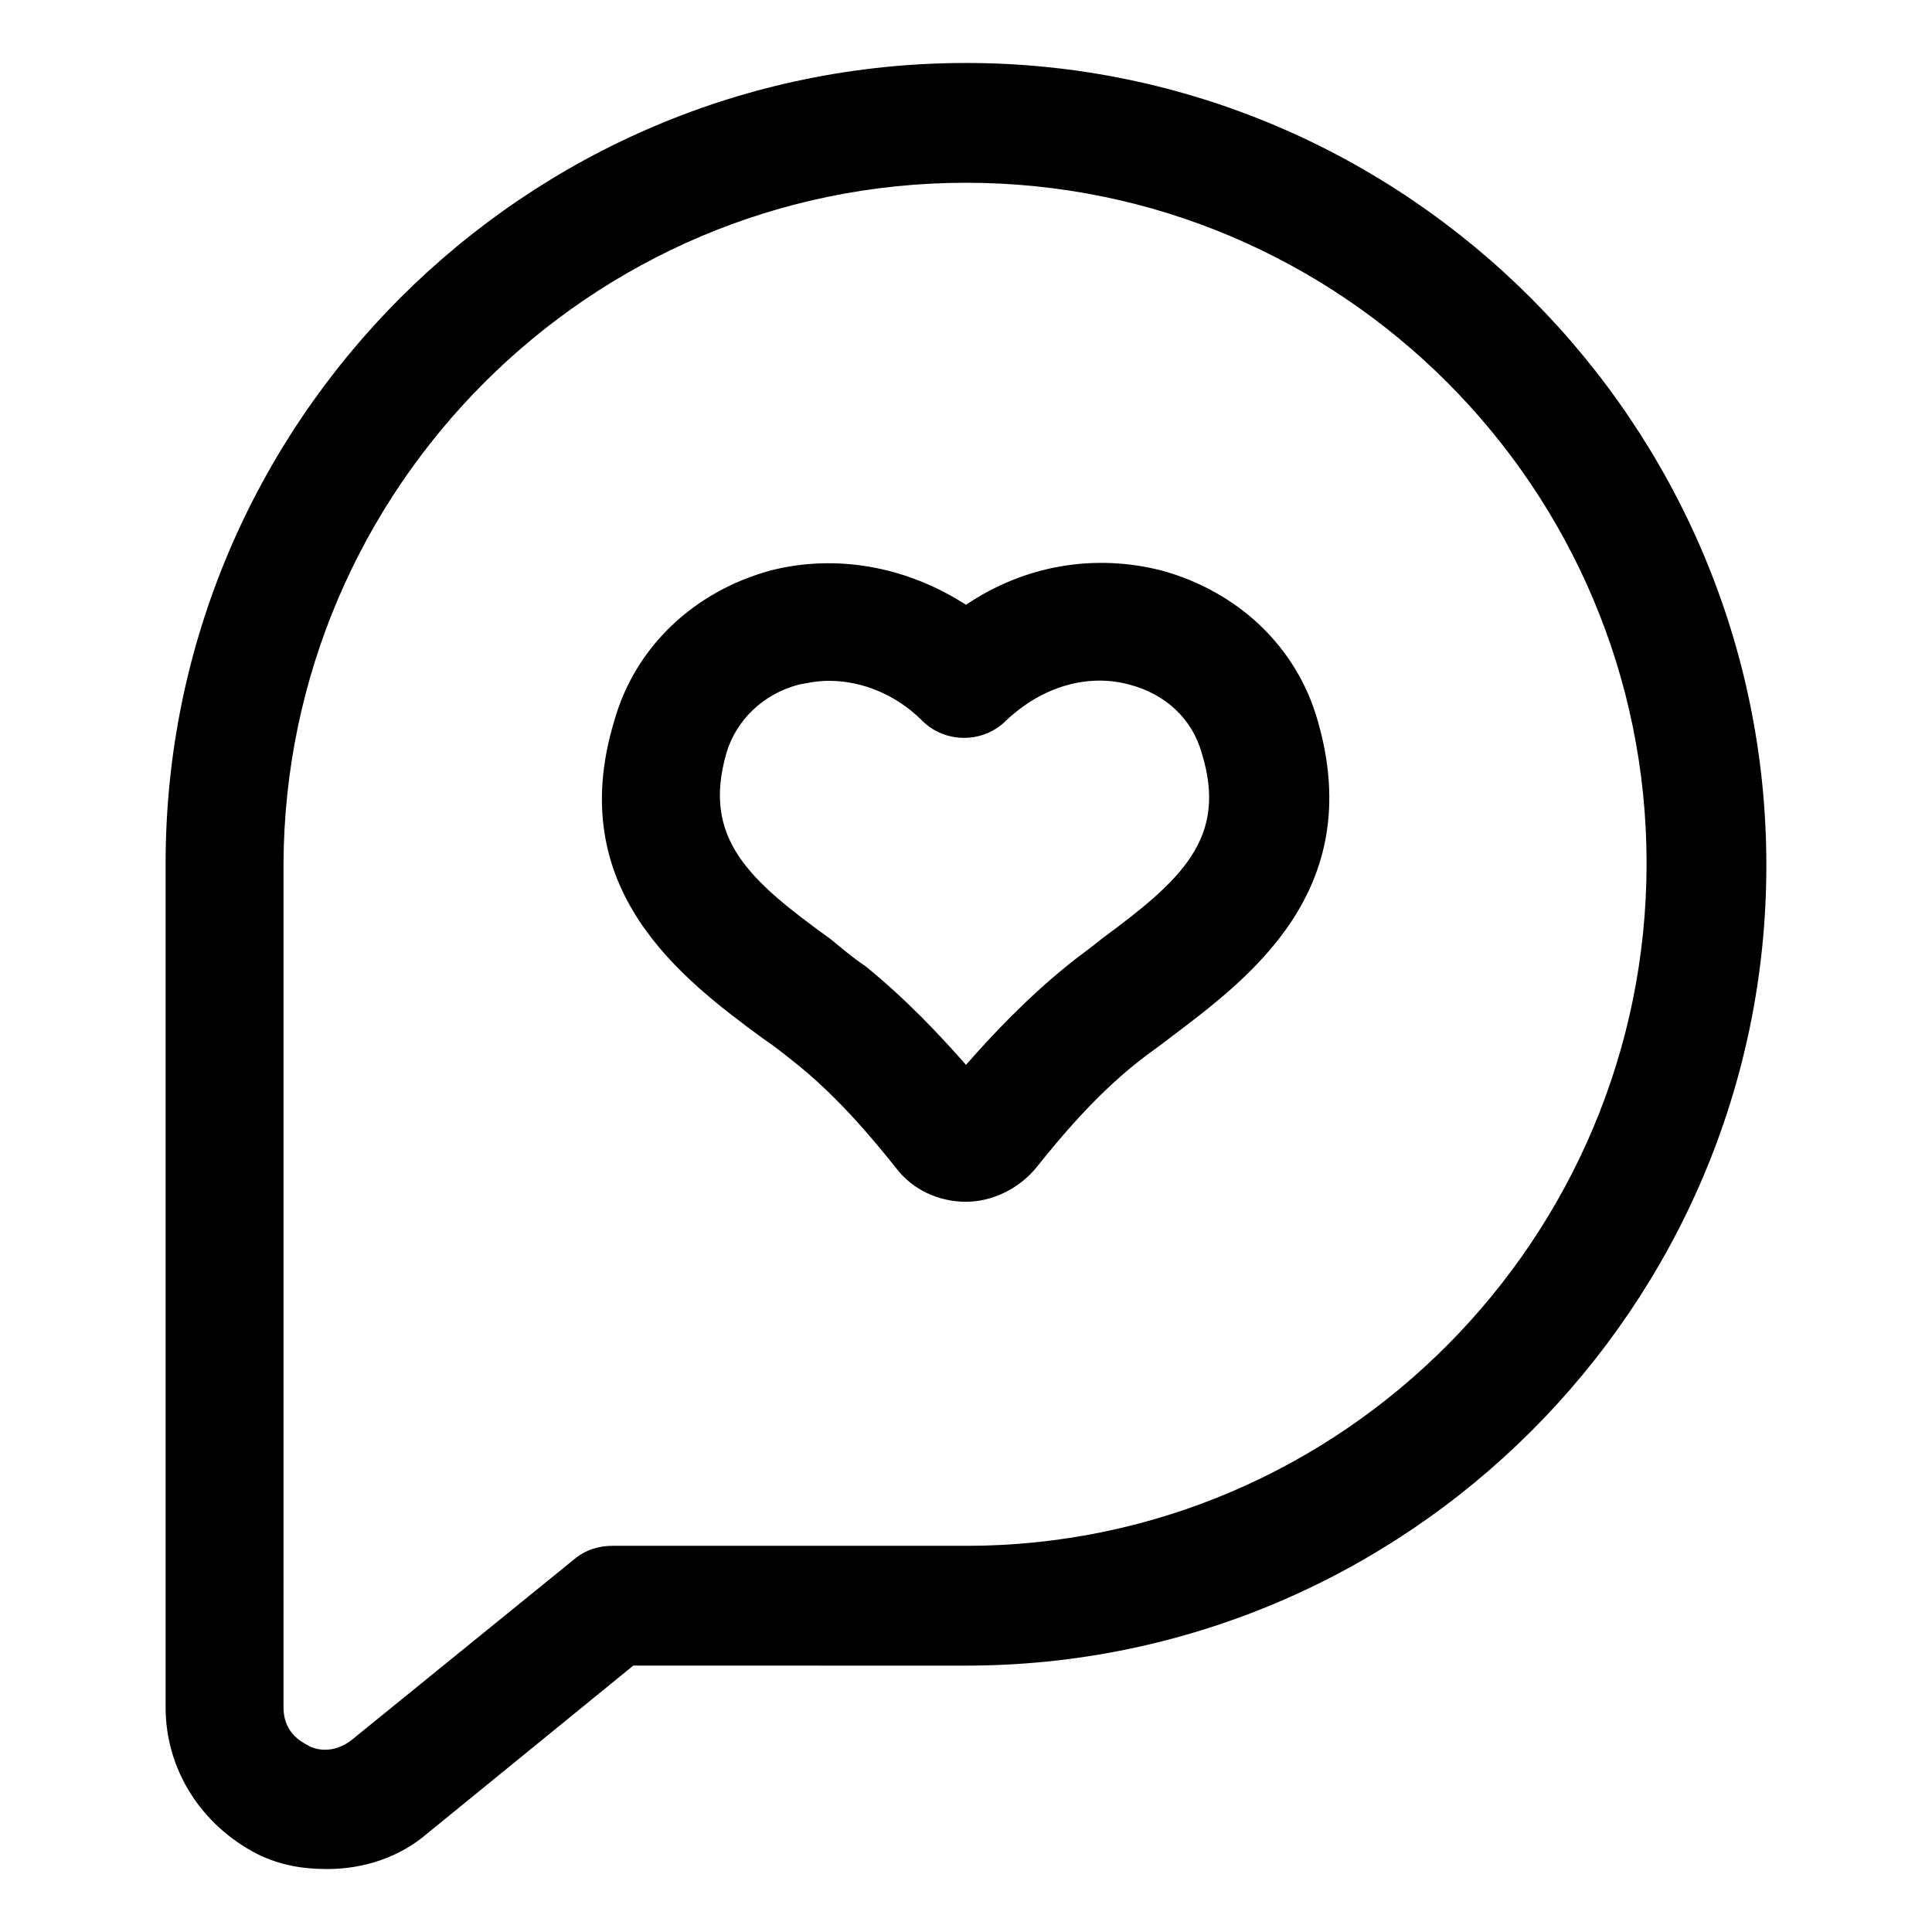
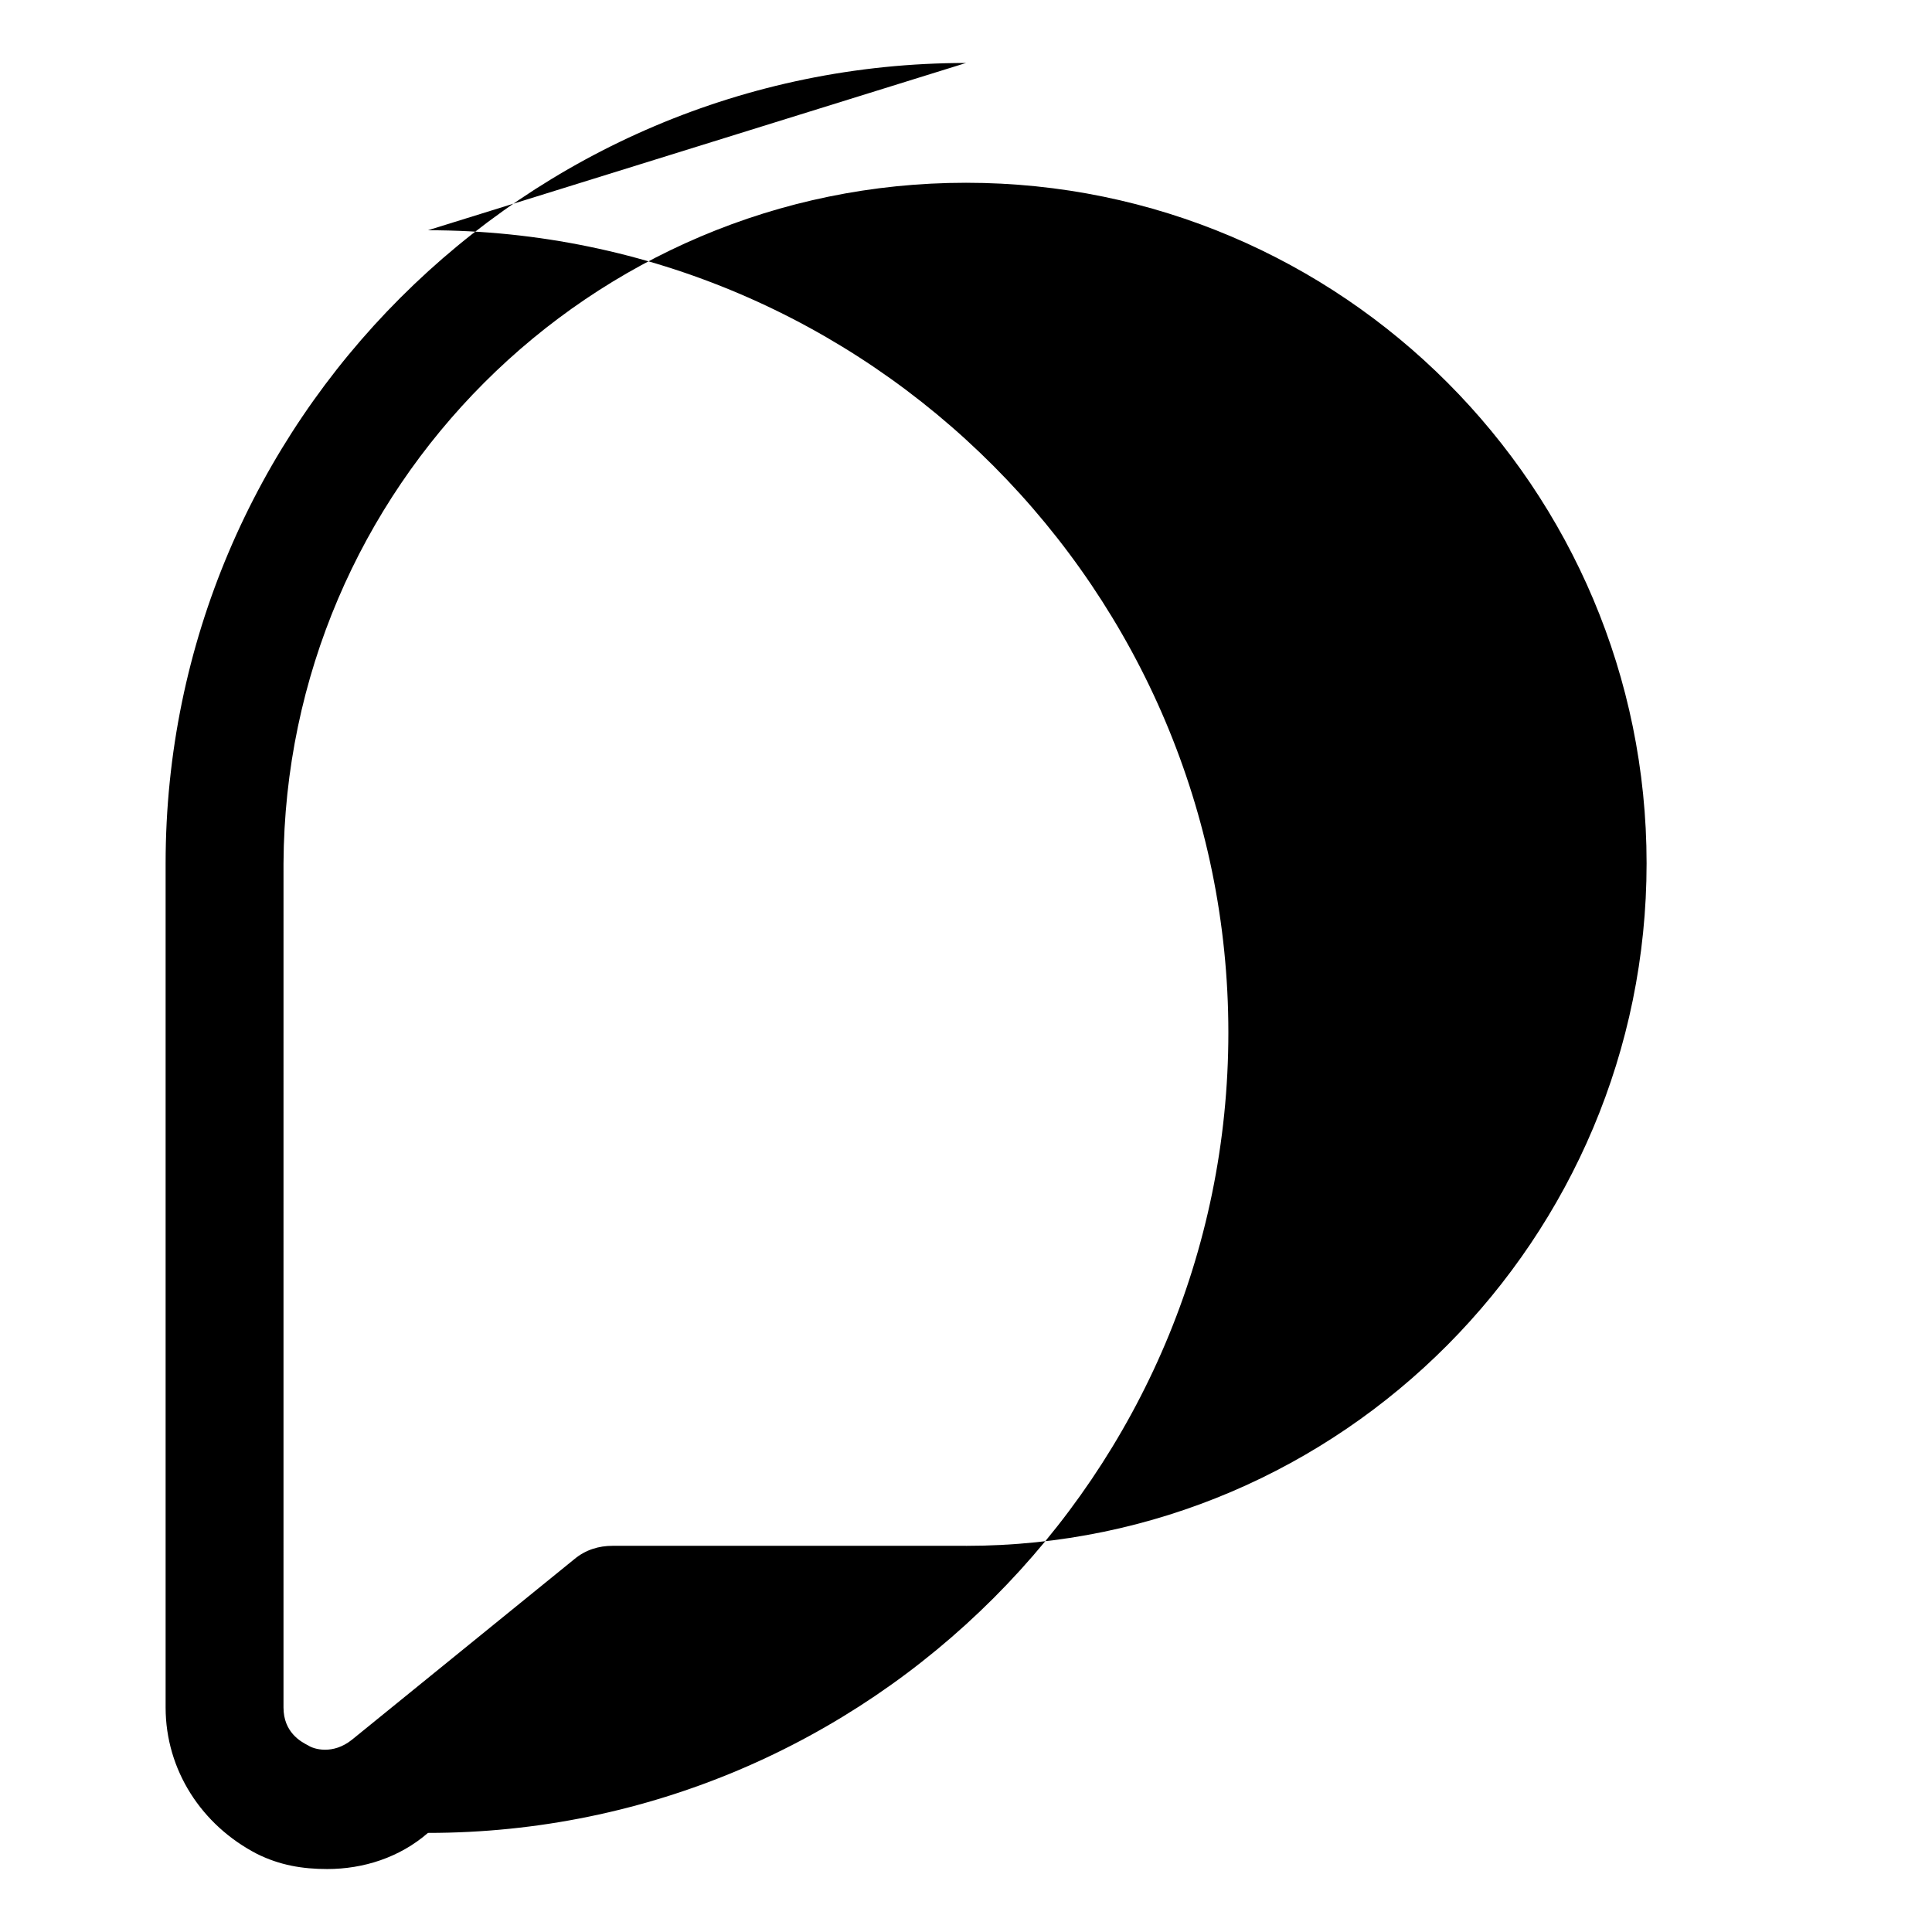
<svg xmlns="http://www.w3.org/2000/svg" fill="#000000" width="800px" height="800px" version="1.1" viewBox="144 144 512 512">
  <g>
-     <path d="m400 160.69c-116.89 0-212.11 95.223-212.11 212.11v223.69c0 16.625 9.574 31.234 24.184 38.793 6.047 3.023 12.09 4.031 18.641 4.031 9.574 0 19.145-3.023 26.703-9.574l54.41-44.336 88.168 0.004c116.88 0 212.11-95.219 212.11-212.11-0.004-116.88-95.223-212.61-212.11-212.61zm0 392.97h-93.711c-3.527 0-7.055 1.008-10.078 3.527l-58.945 47.863c-5.039 4.031-10.078 2.519-11.586 1.512-2.016-1.008-6.551-3.527-6.551-10.078l0.004-223.69c0.5-99.25 81.113-180.36 180.87-180.36s180.36 81.113 180.36 180.36-80.609 180.87-180.36 180.87z" />
-     <path d="m451.89 295.21c-17.633-4.535-36.273-1.512-51.891 9.07-15.617-10.078-34.258-13.602-51.891-9.07-20.152 5.543-35.77 20.152-41.312 39.801-13.602 44.84 18.137 68.52 39.297 84.137 3.023 2.016 5.543 4.031 8.062 6.047 11.586 9.07 21.16 20.656 27.207 28.215 4.535 6.047 11.586 9.07 18.641 9.07 7.055 0 14.105-3.527 18.641-9.07 6.047-7.559 15.617-19.145 27.207-28.215 2.519-2.016 5.543-4.031 8.062-6.047 20.656-15.617 52.395-38.793 39.297-84.137-5.551-19.648-21.168-34.262-41.32-39.801zm-16.121 97.738c-3.023 2.519-6.047 4.535-9.07 7.055-10.578 8.566-19.648 18.137-26.703 26.199-7.055-8.062-16.121-17.633-26.703-26.199-3.023-2.016-6.047-4.535-9.07-7.055-21.664-15.617-34.258-26.703-27.711-49.375 2.519-8.566 9.574-15.617 19.145-18.137 2.519-0.504 5.039-1.008 8.062-1.008 8.566 0 17.633 3.527 24.688 10.578 6.047 6.047 16.121 6.047 22.168 0 9.574-9.07 21.664-12.594 32.746-9.574 9.574 2.519 16.625 9.07 19.145 18.137 7.059 22.676-5.535 33.762-26.695 49.379z" />
+     <path d="m400 160.69c-116.89 0-212.11 95.223-212.11 212.11v223.69c0 16.625 9.574 31.234 24.184 38.793 6.047 3.023 12.09 4.031 18.641 4.031 9.574 0 19.145-3.023 26.703-9.574c116.88 0 212.11-95.219 212.11-212.11-0.004-116.88-95.223-212.61-212.11-212.61zm0 392.97h-93.711c-3.527 0-7.055 1.008-10.078 3.527l-58.945 47.863c-5.039 4.031-10.078 2.519-11.586 1.512-2.016-1.008-6.551-3.527-6.551-10.078l0.004-223.69c0.5-99.25 81.113-180.36 180.87-180.36s180.36 81.113 180.36 180.36-80.609 180.87-180.36 180.87z" />
  </g>
</svg>